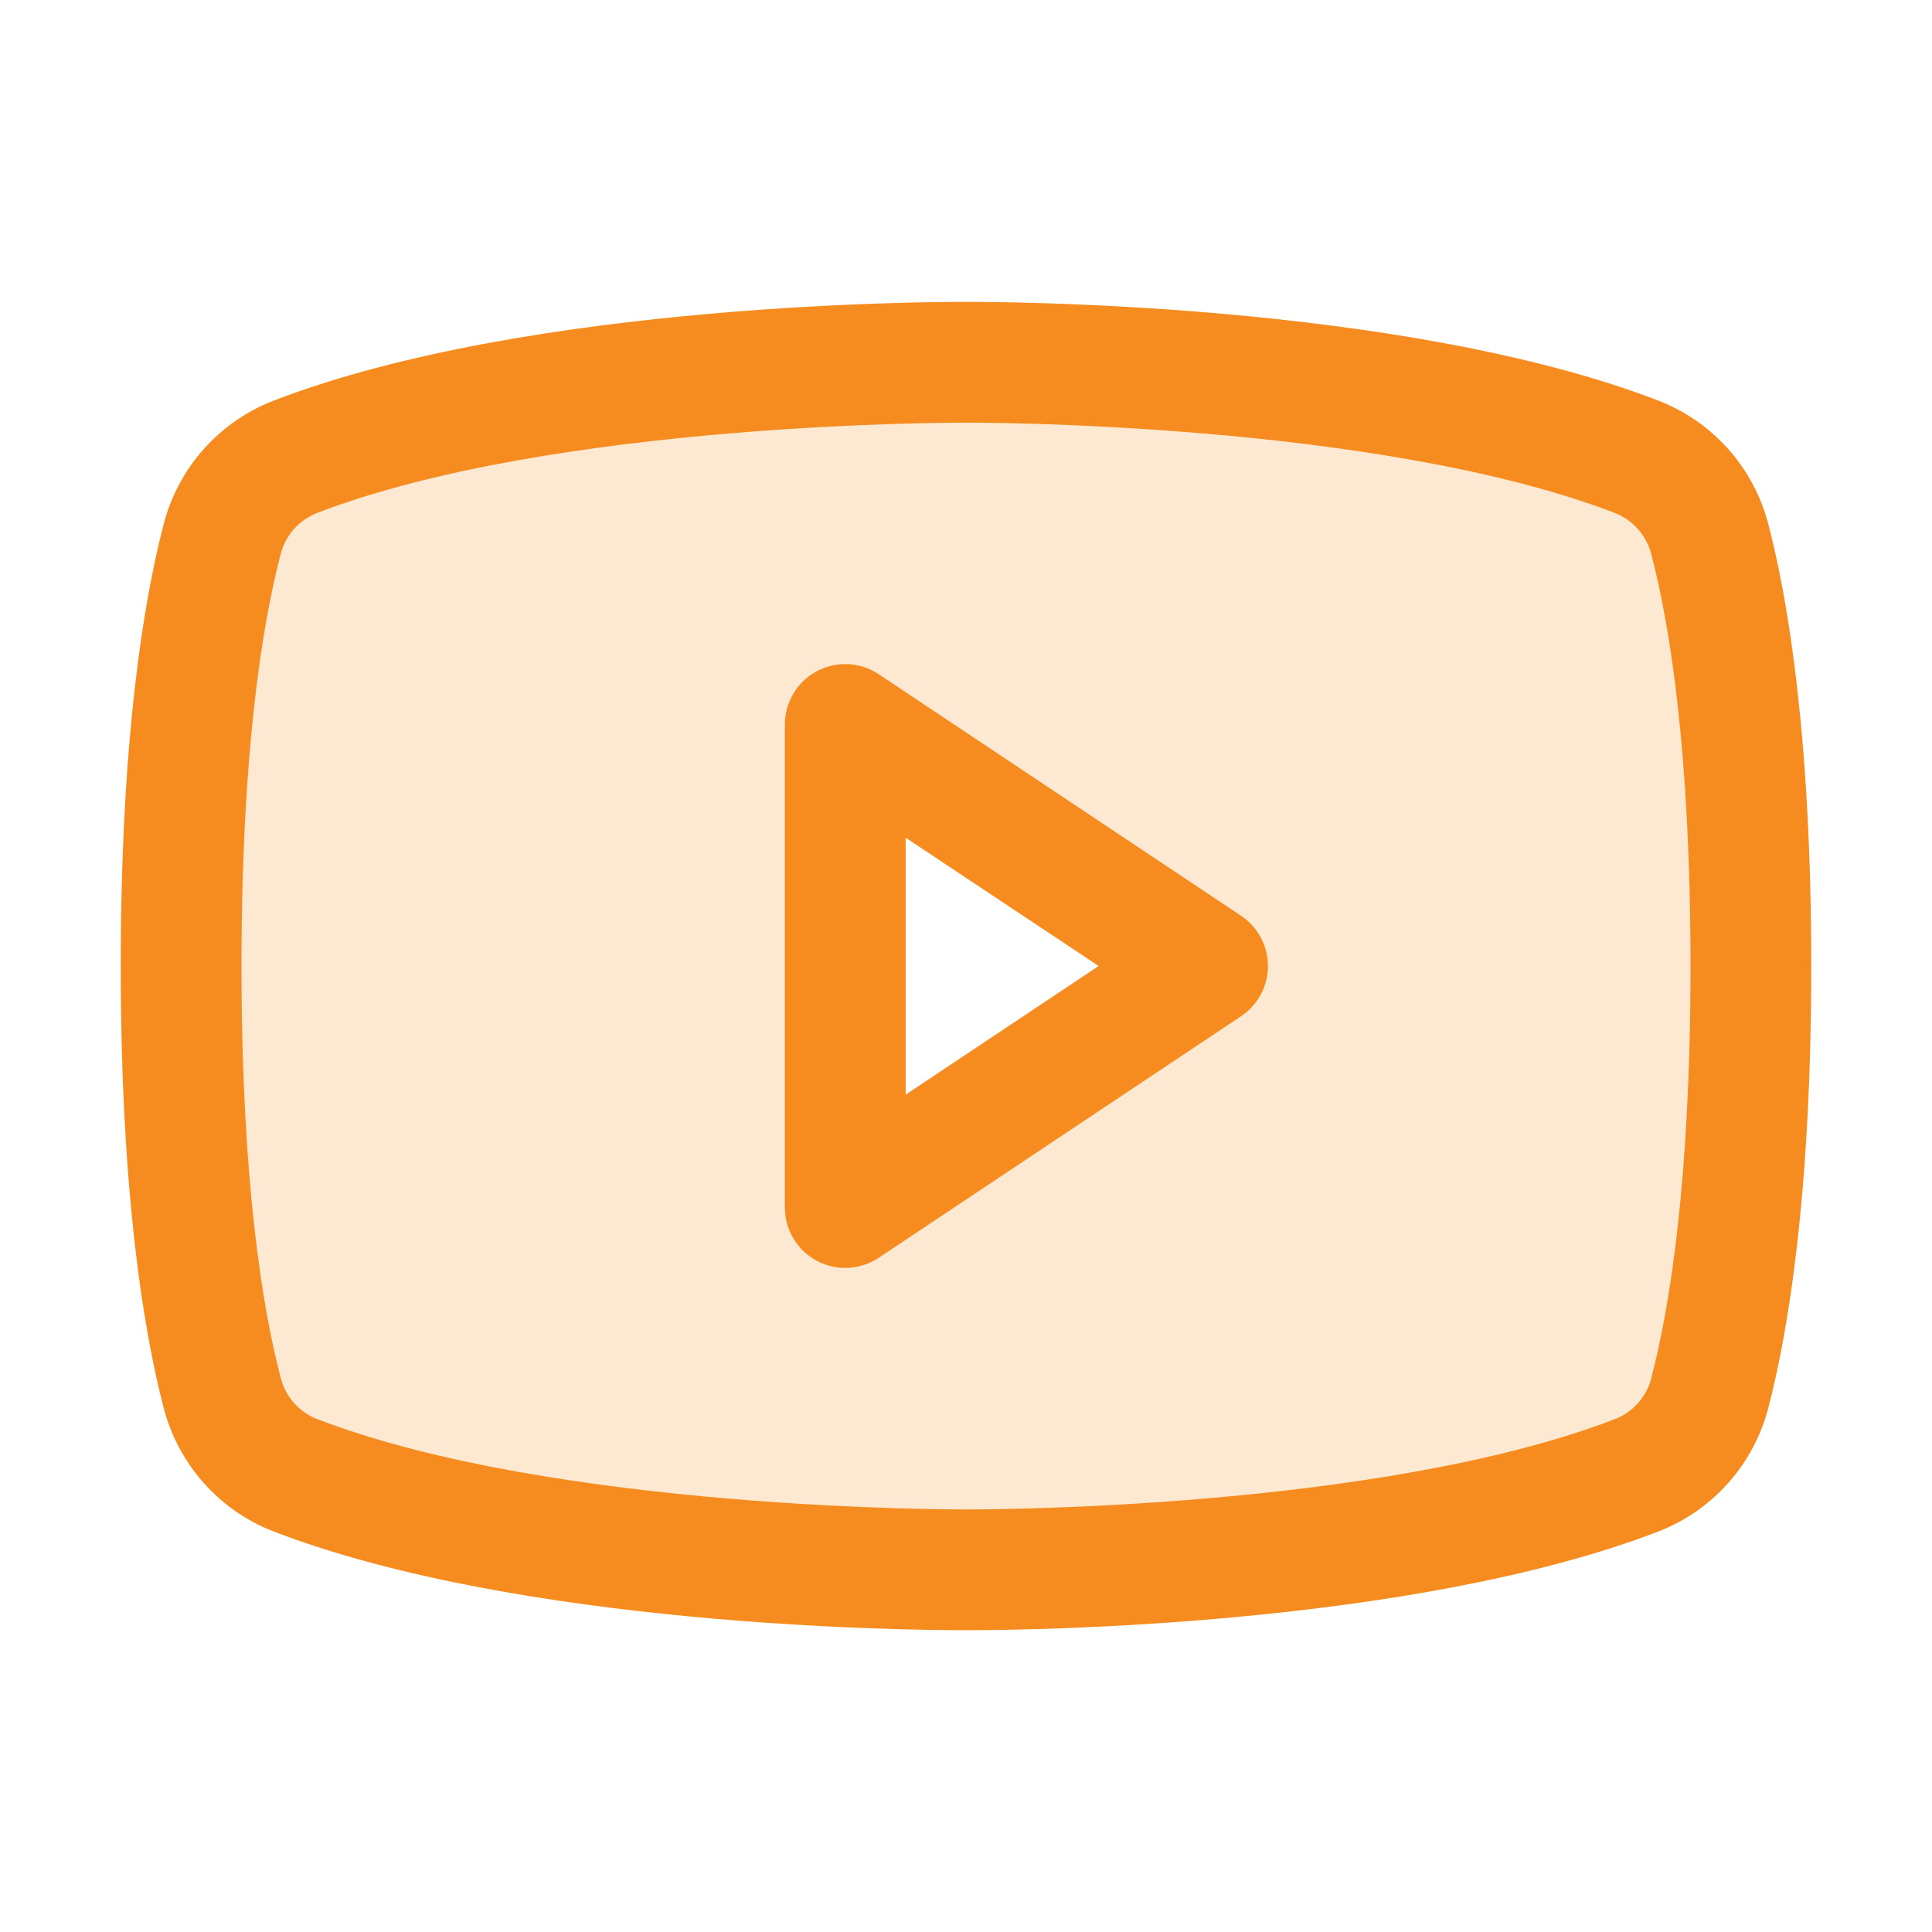
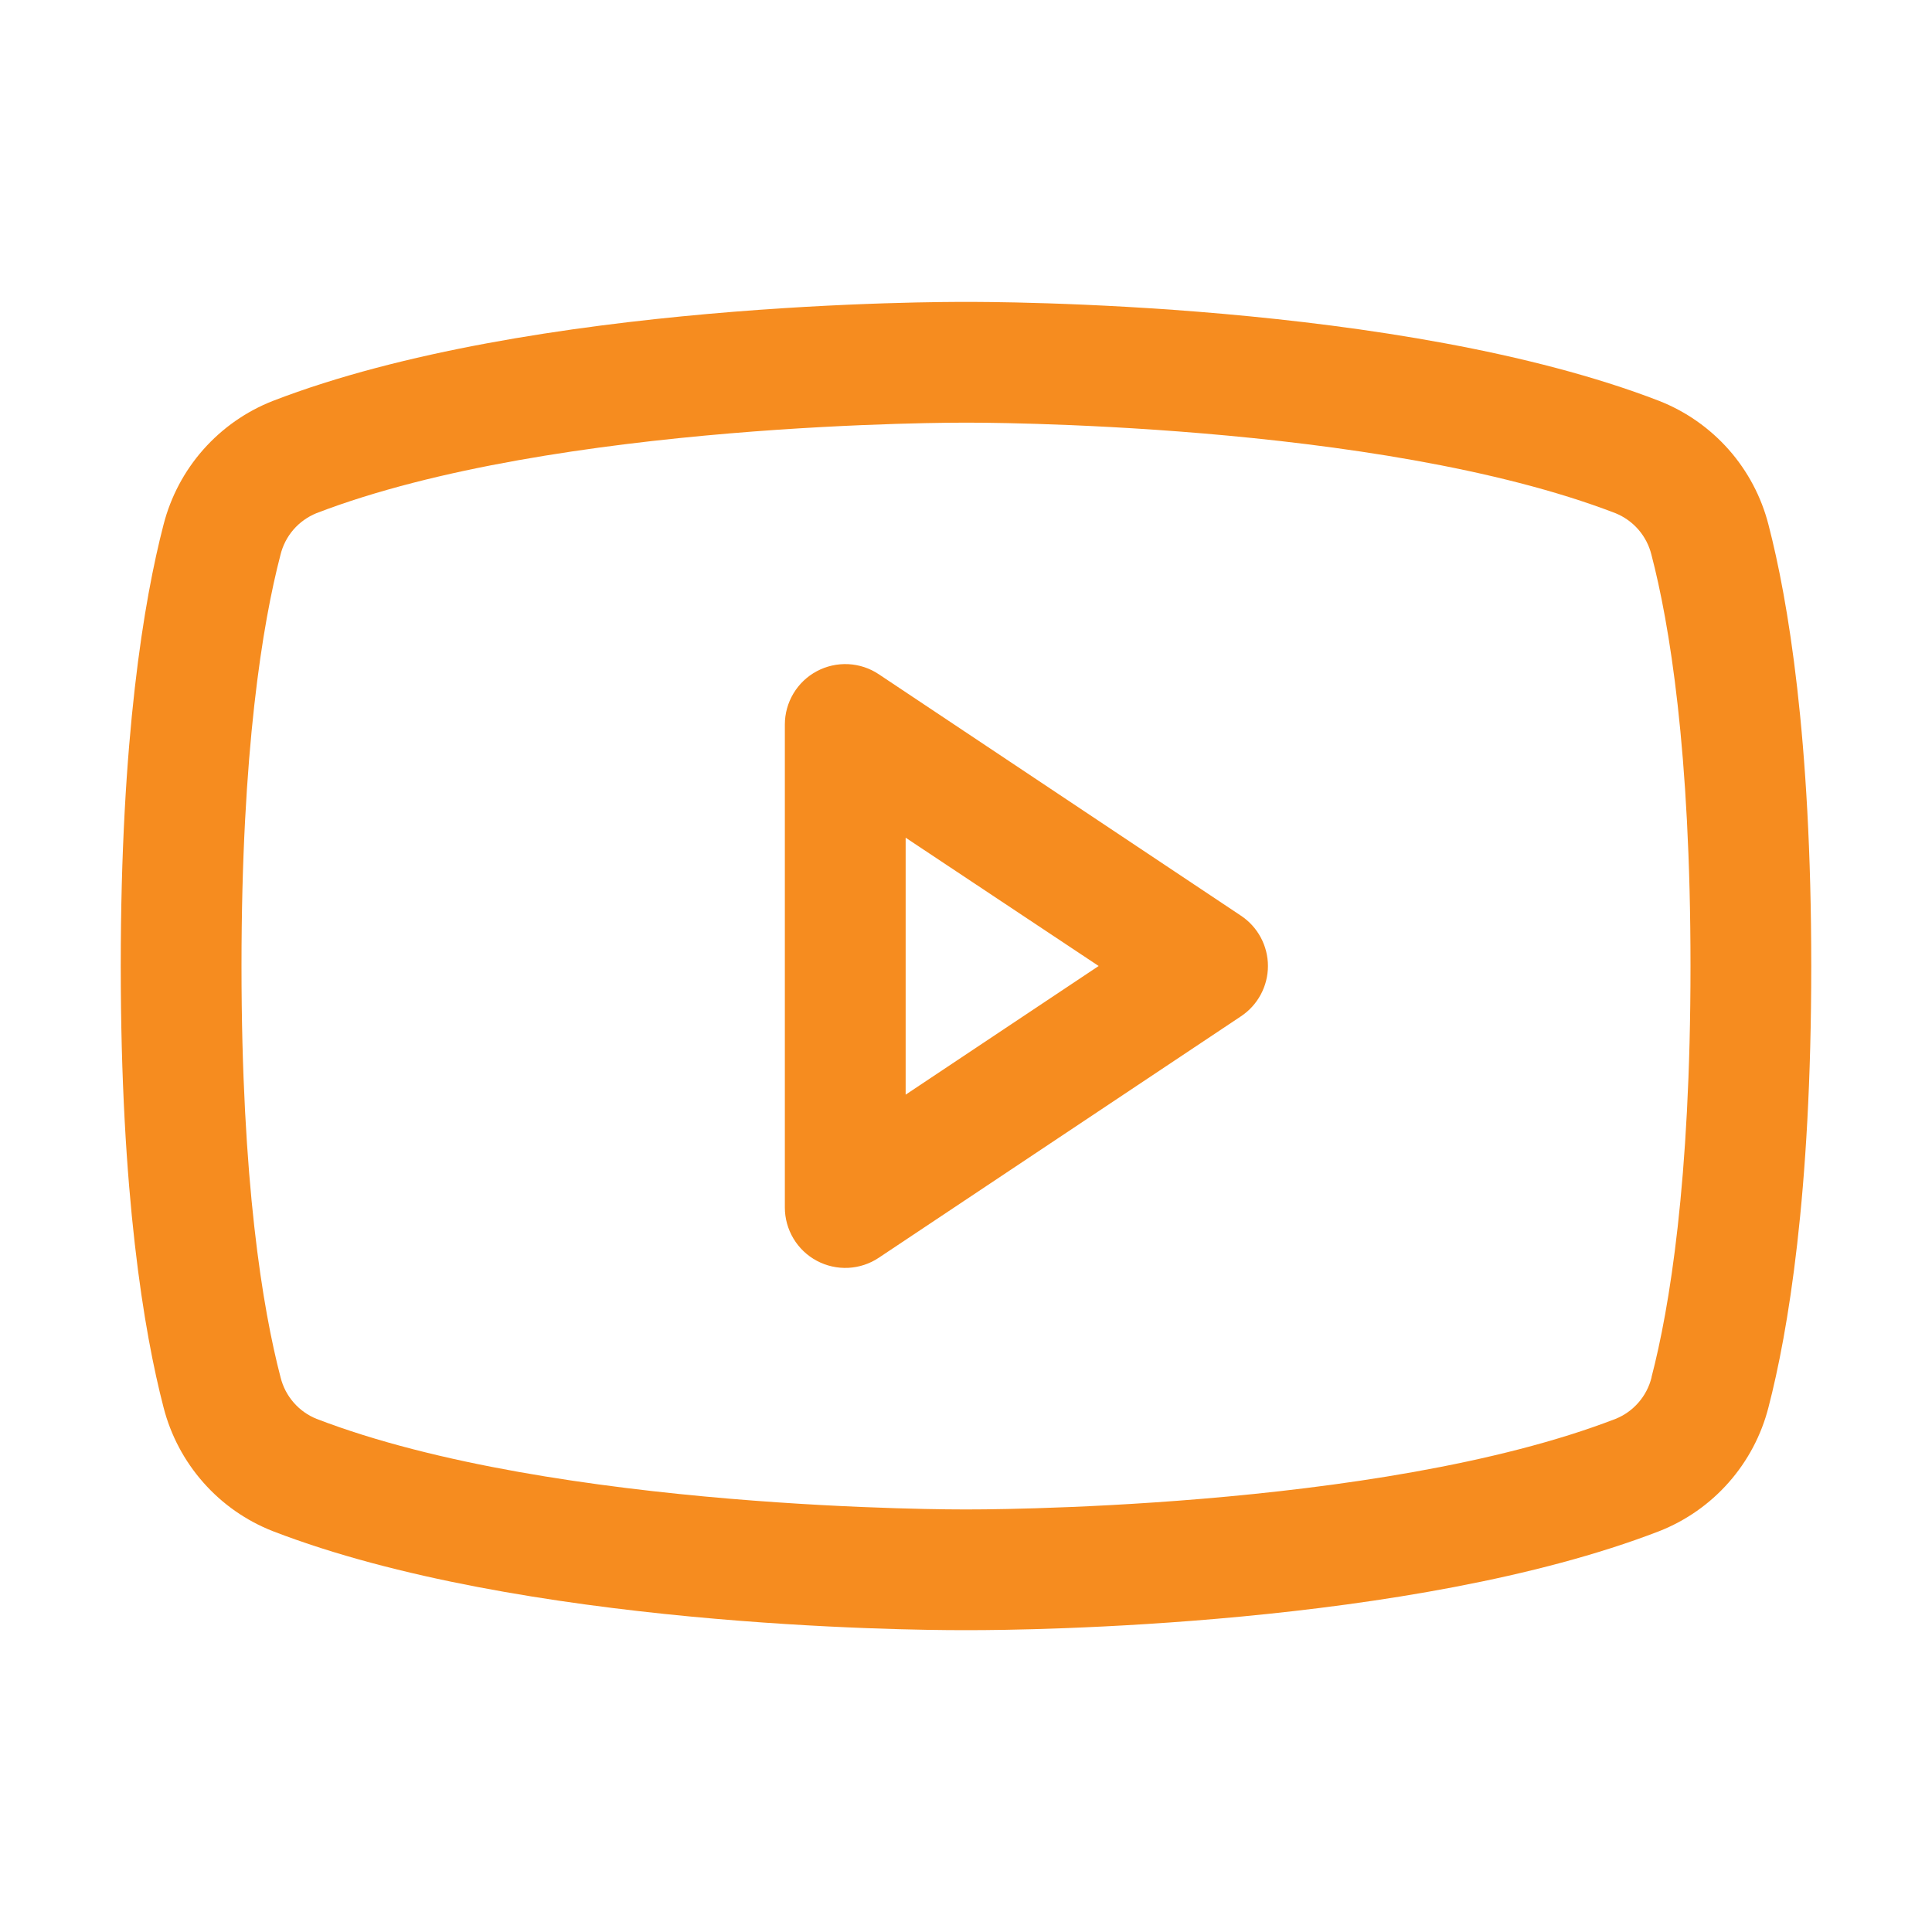
<svg xmlns="http://www.w3.org/2000/svg" width="42" height="42" viewBox="0 0 42 42" fill="none">
-   <path opacity="0.2" d="M37.175 11.736C37.074 11.331 36.878 10.956 36.603 10.642C36.328 10.328 35.983 10.085 35.595 9.931C30.102 7.818 21 7.875 21 7.875C21 7.875 11.898 7.818 6.398 9.939C6.011 10.093 5.665 10.337 5.39 10.65C5.116 10.964 4.92 11.339 4.819 11.744C4.441 13.214 3.938 16.093 3.938 21C3.938 25.907 4.441 28.787 4.825 30.265C4.927 30.667 5.122 31.04 5.396 31.352C5.669 31.665 6.013 31.907 6.398 32.061C11.898 34.183 21 34.125 21 34.125C21 34.125 30.102 34.183 35.602 32.061C35.988 31.908 36.333 31.666 36.608 31.354C36.883 31.041 37.079 30.668 37.181 30.265C37.565 28.788 38.069 25.907 38.069 21C38.069 16.093 37.559 13.214 37.175 11.736ZM18.375 26.25V15.75L26.25 21L18.375 26.25Z" fill="#F68C1F" />
  <path d="M26.978 19.907L19.103 14.657C18.906 14.525 18.676 14.45 18.439 14.438C18.201 14.427 17.965 14.48 17.756 14.592C17.546 14.704 17.371 14.871 17.249 15.075C17.127 15.279 17.062 15.512 17.062 15.75V26.25C17.062 26.488 17.127 26.721 17.249 26.925C17.371 27.129 17.546 27.296 17.756 27.408C17.965 27.52 18.201 27.573 18.439 27.562C18.676 27.55 18.906 27.475 19.103 27.343L26.978 22.093C27.159 21.973 27.306 21.81 27.408 21.62C27.51 21.429 27.564 21.216 27.564 21C27.564 20.784 27.51 20.571 27.408 20.38C27.306 20.19 27.159 20.027 26.978 19.907ZM19.688 23.797V18.211L23.884 21L19.688 23.797ZM38.445 11.406C38.29 10.801 37.994 10.241 37.581 9.774C37.167 9.306 36.649 8.943 36.068 8.715C30.443 6.543 21.492 6.563 21 6.563C20.508 6.563 11.557 6.543 5.933 8.715C5.351 8.943 4.833 9.306 4.419 9.774C4.006 10.241 3.71 10.801 3.555 11.406C3.13 13.043 2.625 16.035 2.625 21C2.625 25.965 3.13 28.957 3.555 30.594C3.71 31.2 4.006 31.759 4.419 32.227C4.832 32.696 5.351 33.059 5.933 33.287C11.32 35.365 19.753 35.438 20.892 35.438H21.108C22.247 35.438 30.685 35.365 36.068 33.287C36.649 33.059 37.168 32.696 37.581 32.227C37.994 31.759 38.29 31.2 38.445 30.594C38.87 28.954 39.375 25.965 39.375 21C39.375 16.035 38.87 13.043 38.445 11.406ZM35.903 29.945C35.853 30.146 35.756 30.333 35.62 30.489C35.484 30.646 35.313 30.768 35.121 30.845C29.928 32.85 21.097 32.814 20.992 32.814C20.887 32.814 12.072 32.844 6.882 30.845C6.69 30.768 6.519 30.646 6.383 30.489C6.247 30.333 6.15 30.146 6.1 29.945C5.709 28.447 5.25 25.687 5.25 21C5.25 16.313 5.709 13.553 6.097 12.063C6.146 11.861 6.242 11.673 6.378 11.515C6.514 11.358 6.686 11.235 6.879 11.156C12.072 9.158 20.902 9.188 21.008 9.188C21.115 9.188 29.928 9.158 35.118 11.156C35.31 11.234 35.481 11.356 35.617 11.512C35.753 11.669 35.85 11.856 35.9 12.057C36.291 13.553 36.75 16.313 36.75 21C36.75 25.687 36.291 28.447 35.903 29.936V29.945Z" fill="#F68C1F" />
</svg>